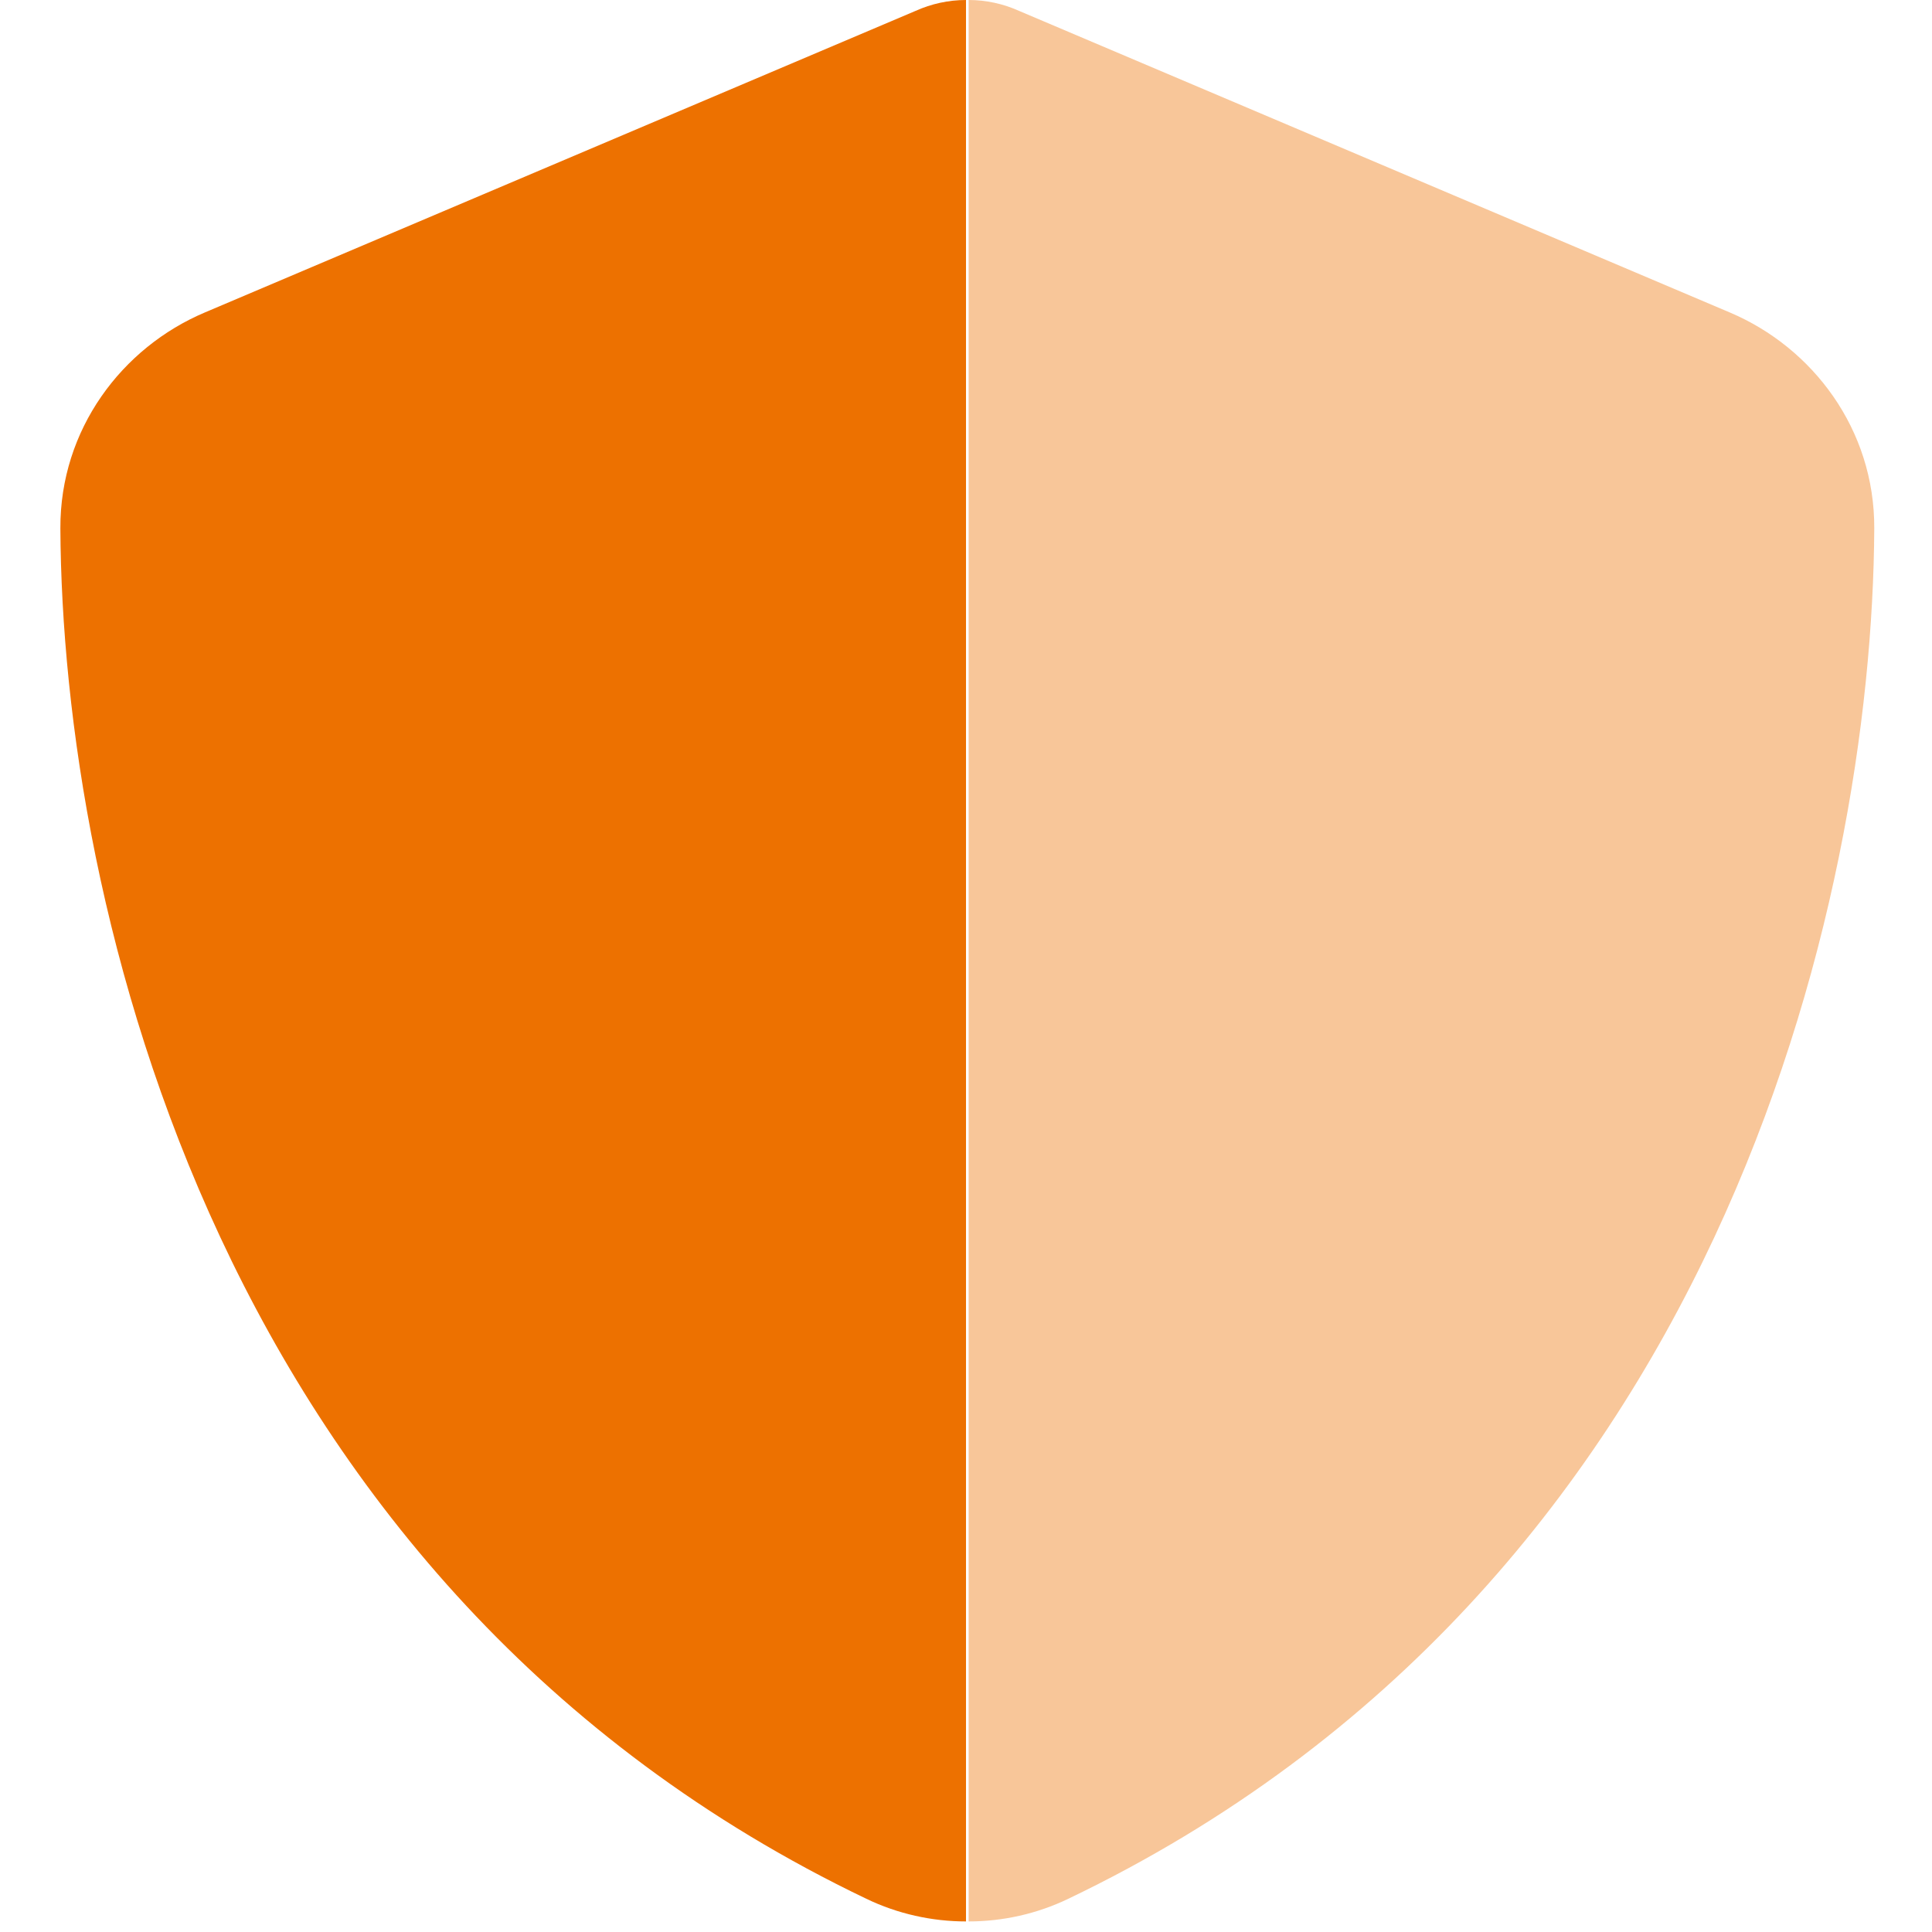
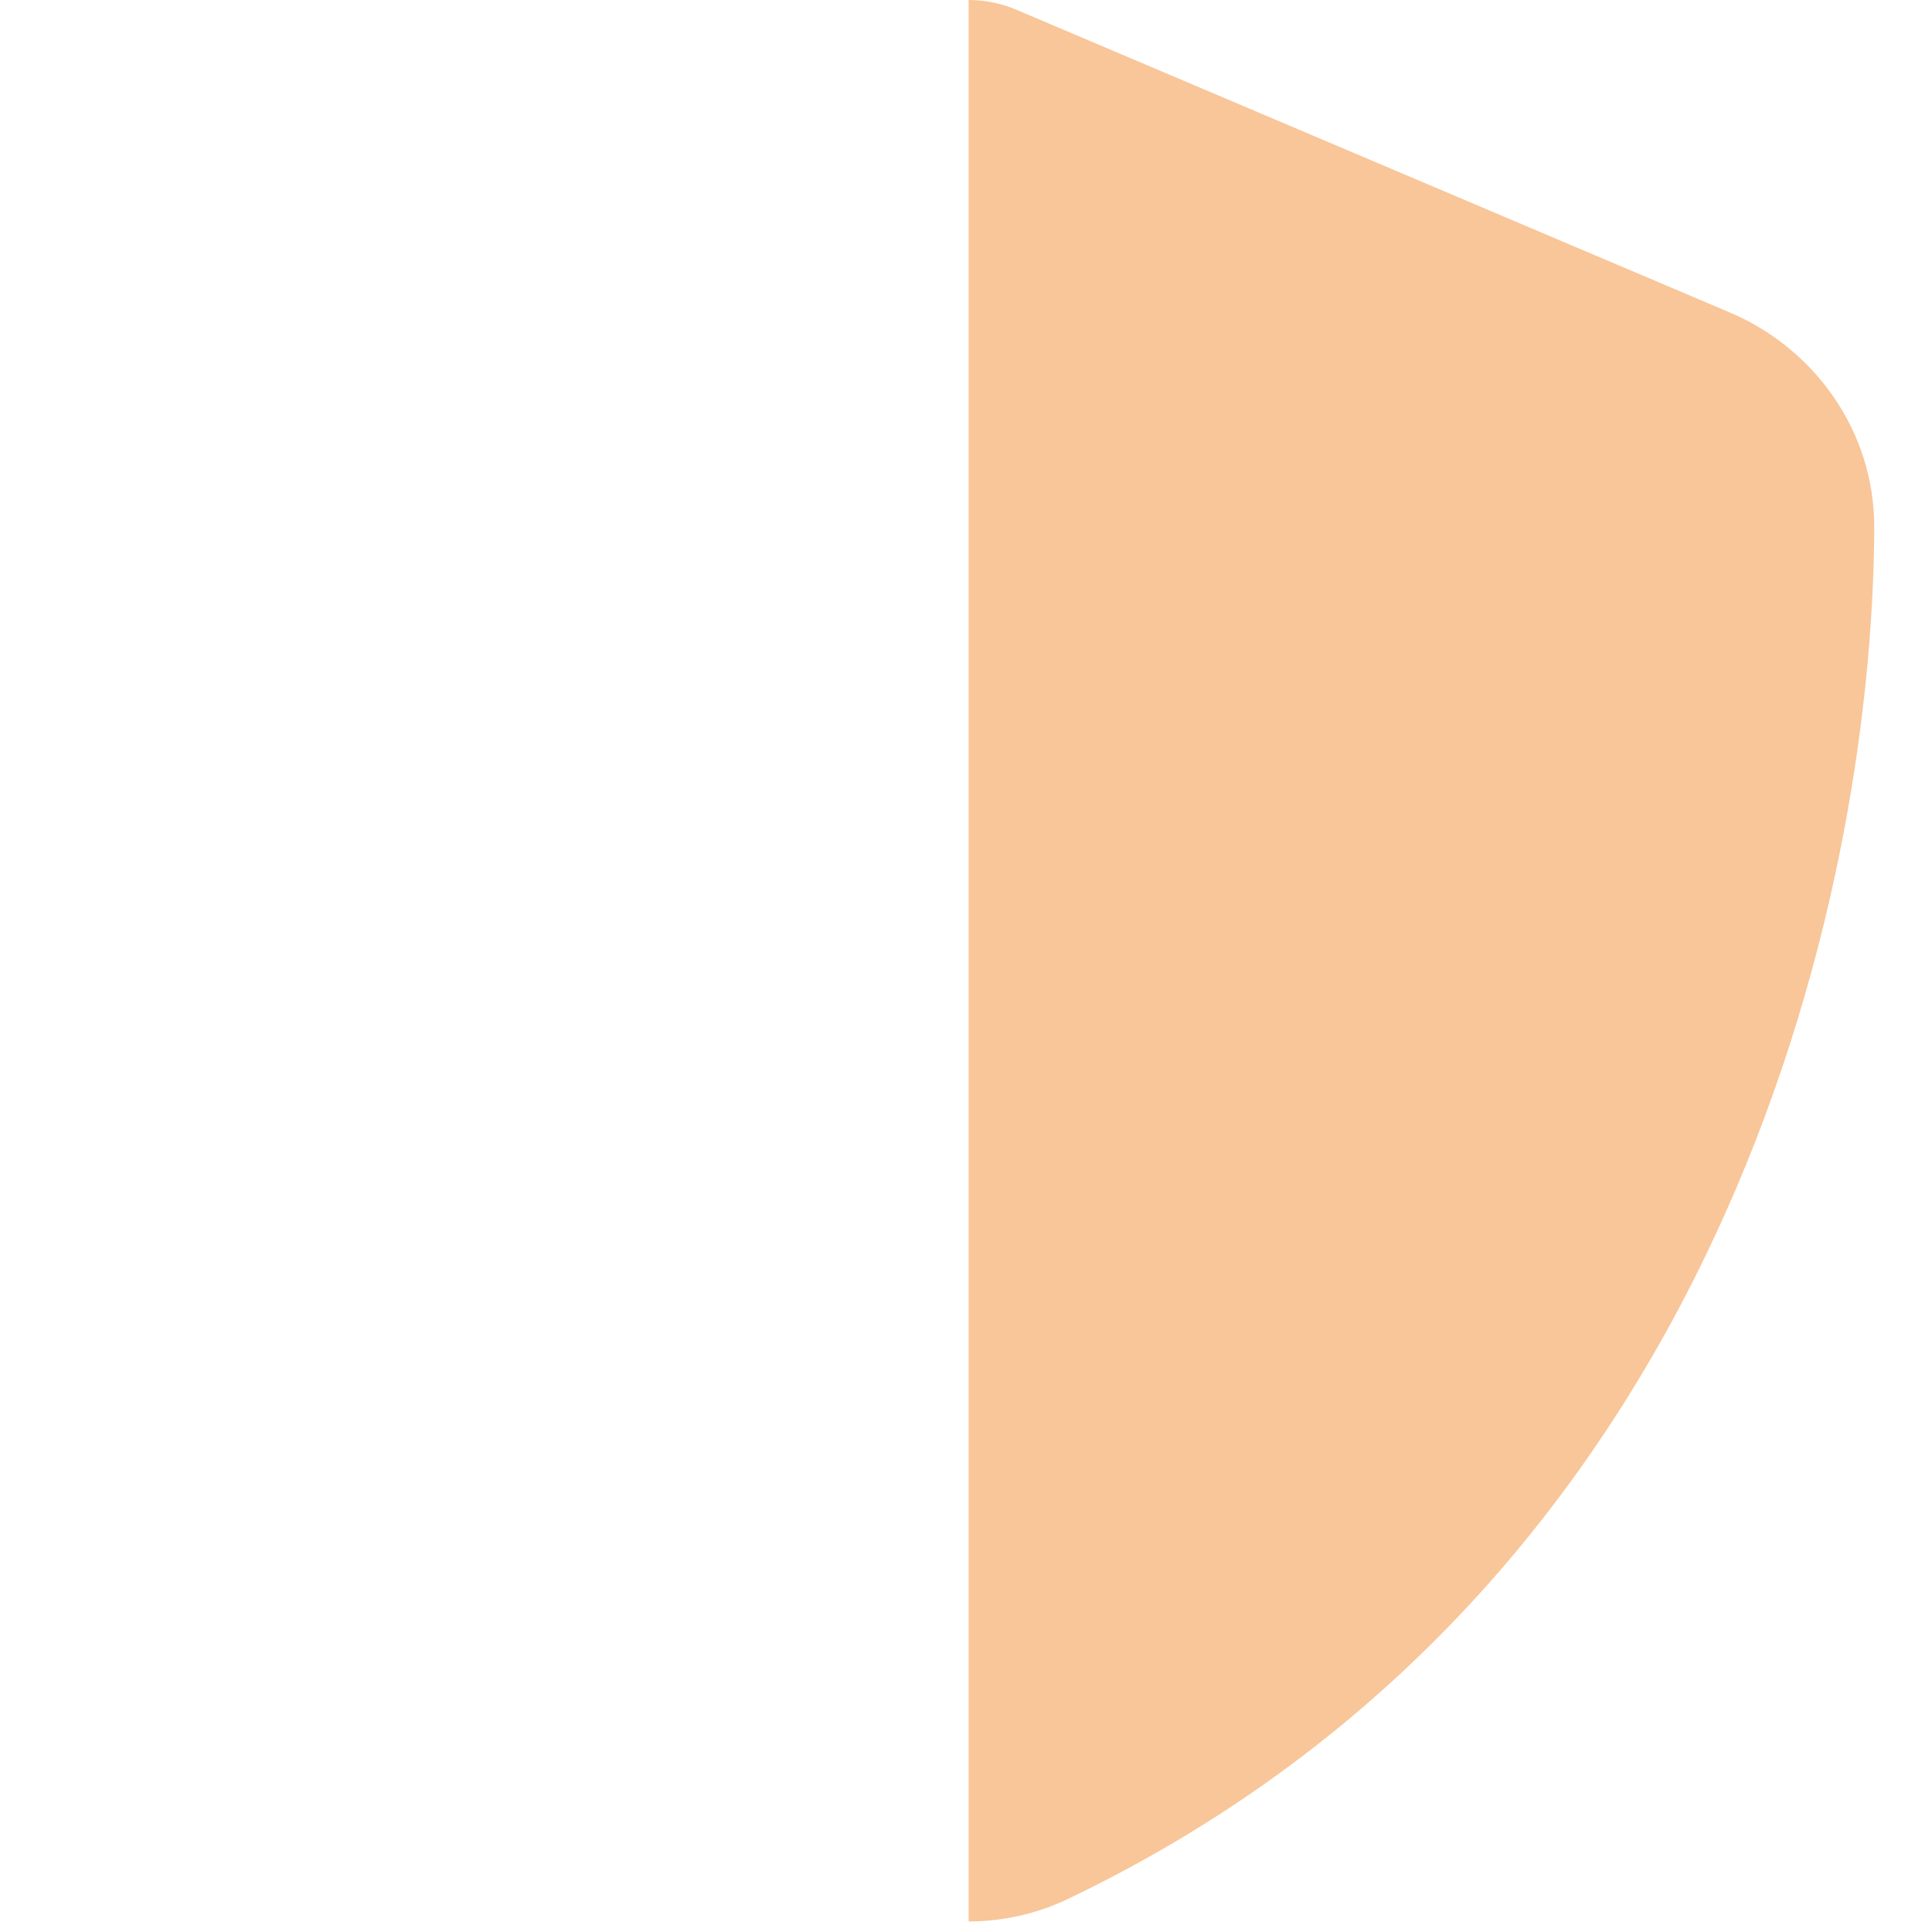
<svg xmlns="http://www.w3.org/2000/svg" version="1.1" id="Ebene_1" x="0px" y="0px" viewBox="0 0 512 512" style="enable-background:new 0 0 512 512;" xml:space="preserve">
  <style type="text/css">
	.st0{opacity:0.4;fill:#ED7100;enable-background:new    ;}
	.st1{fill:#ED7100;}
</style>
  <path class="st0" d="M256,0c0.2,0,0.5,0,0.7,0c4.6,0,9.2,1,13.4,2.9l188.3,79.9c22,9.3,38.4,31,38.3,57.2  c-0.5,99.2-41.3,280.7-213.6,363.2c-8.3,4-17.4,6-26.4,6V0H256z" />
-   <path class="st1" d="M256.7,0c-0.2,0-0.5,0-0.7,0c-4.6,0-9.2,1-13.4,2.9L54.3,82.8c-22,9.3-38.4,31-38.3,57.2  c0.5,99.2,41.3,280.7,213.6,363.2c8.3,4,17.4,6,26.4,6V0H256.7z" />
</svg>